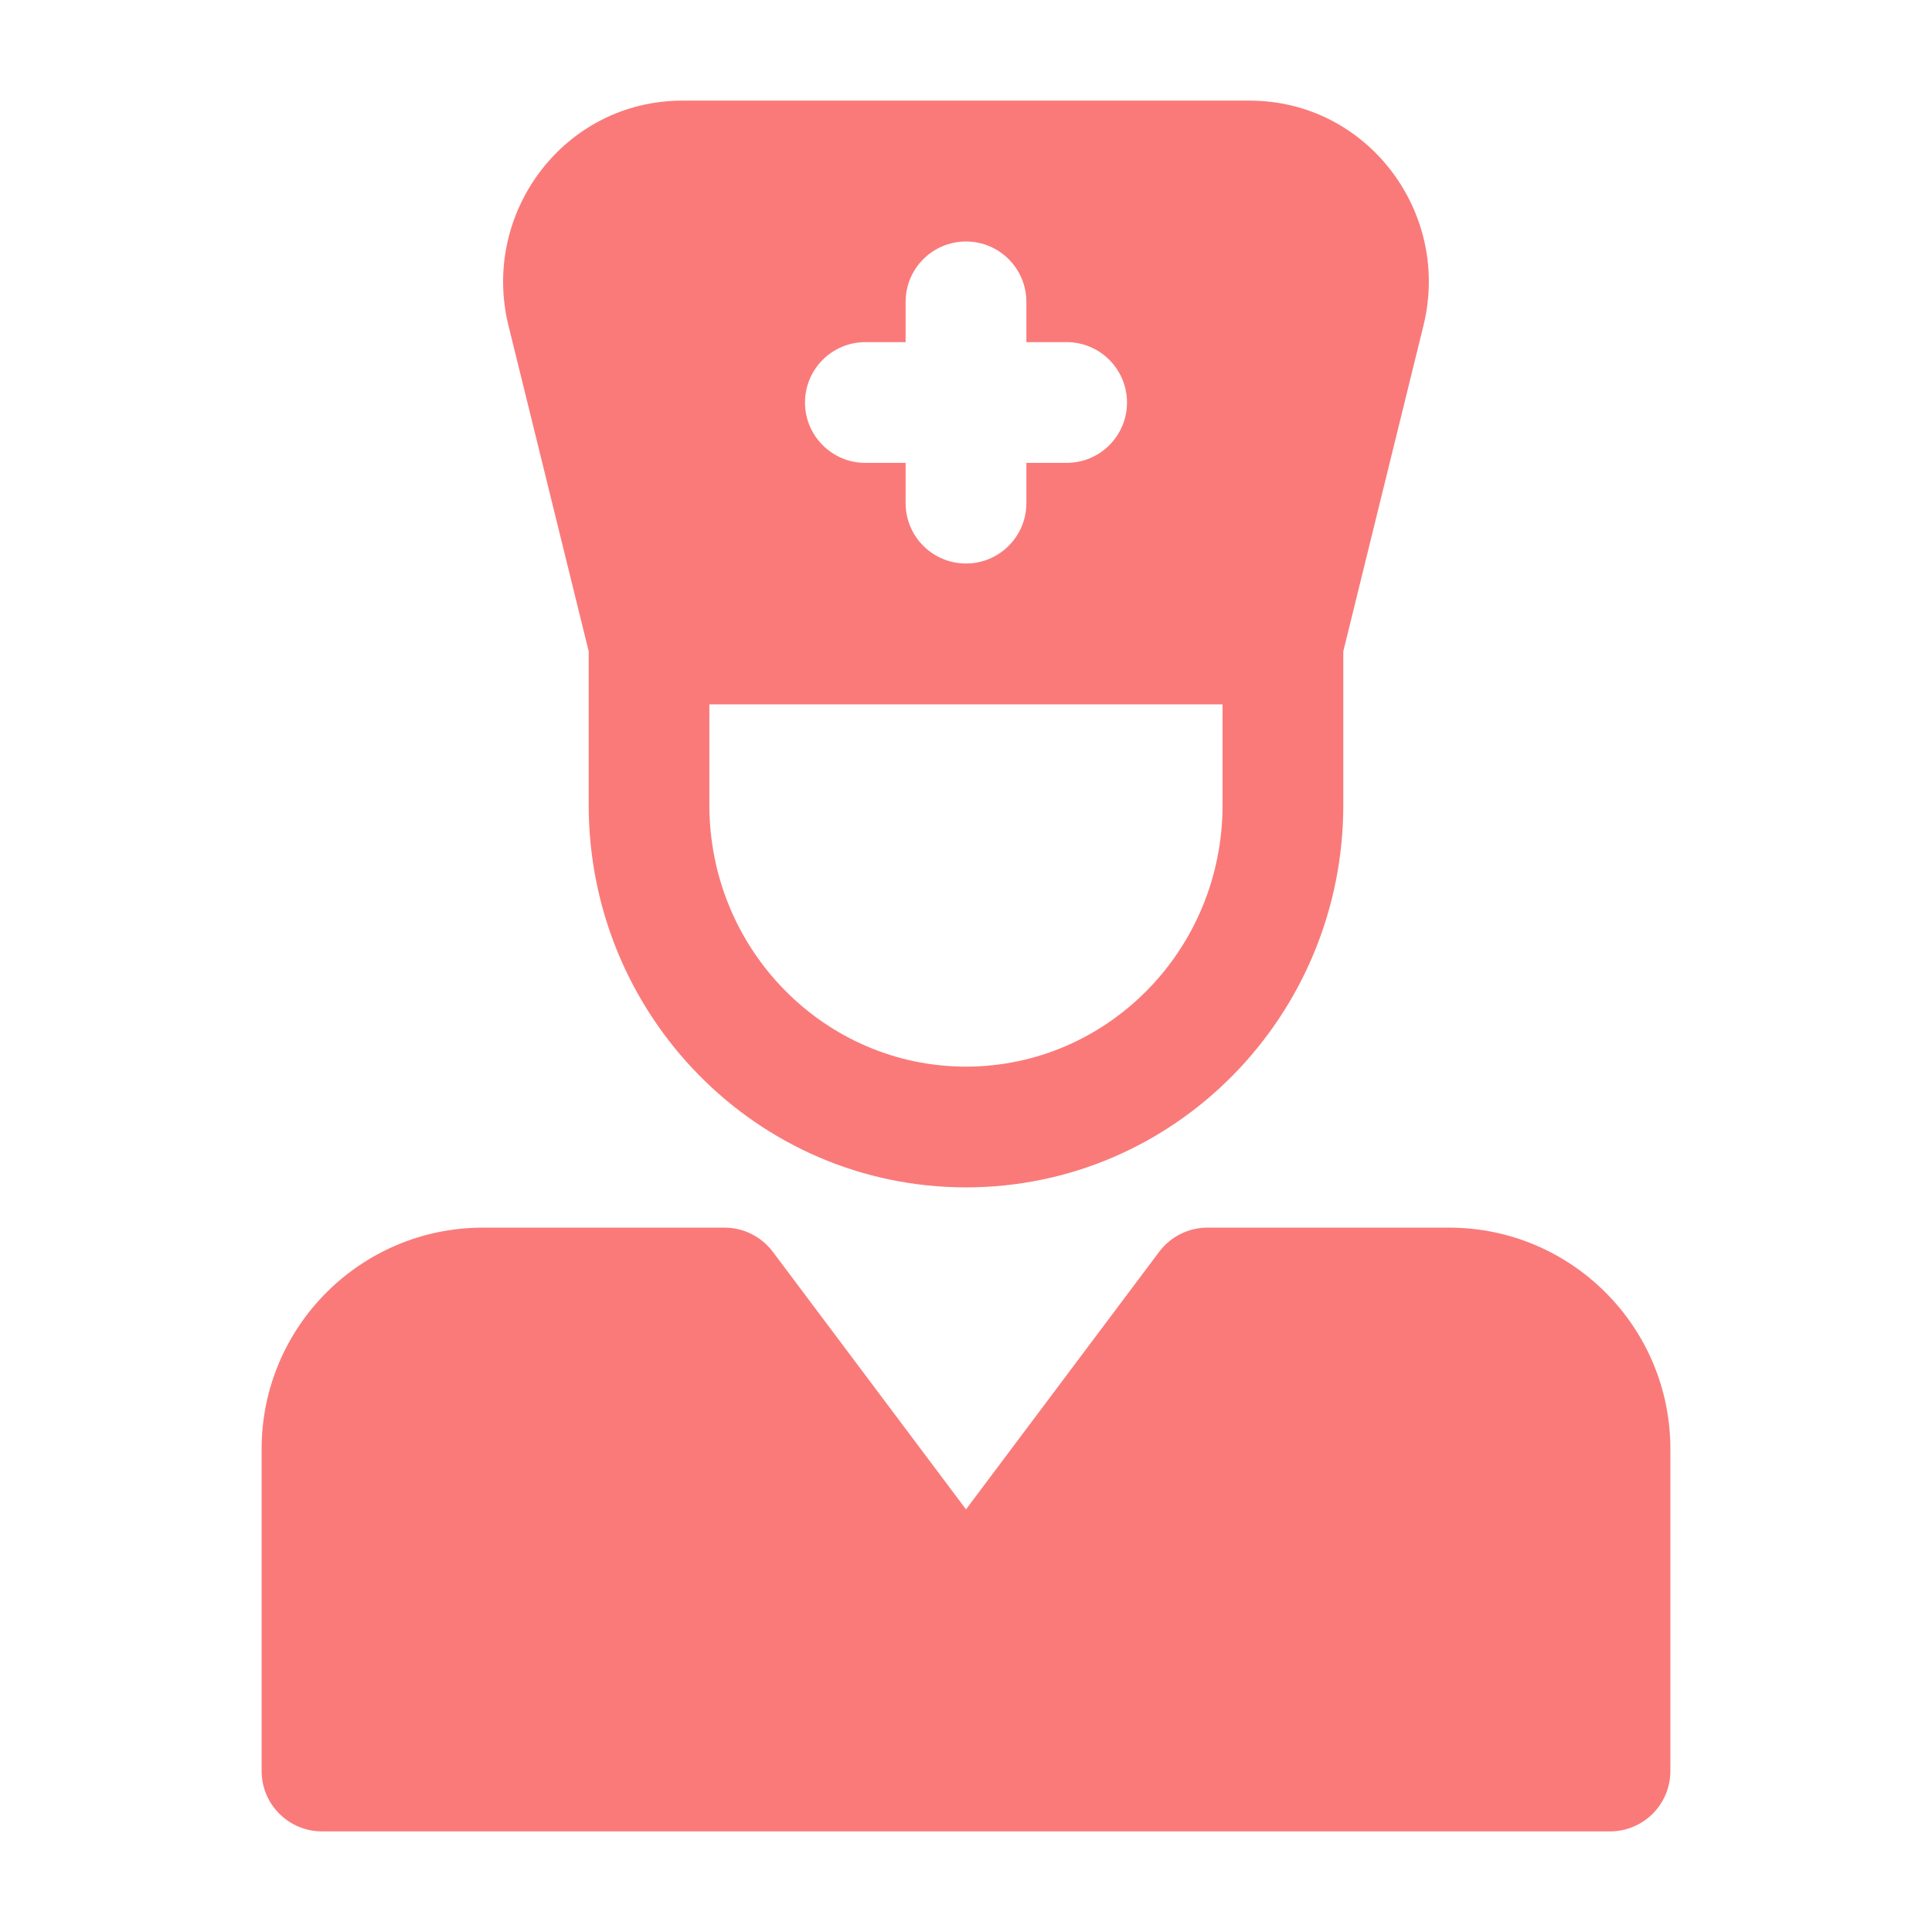
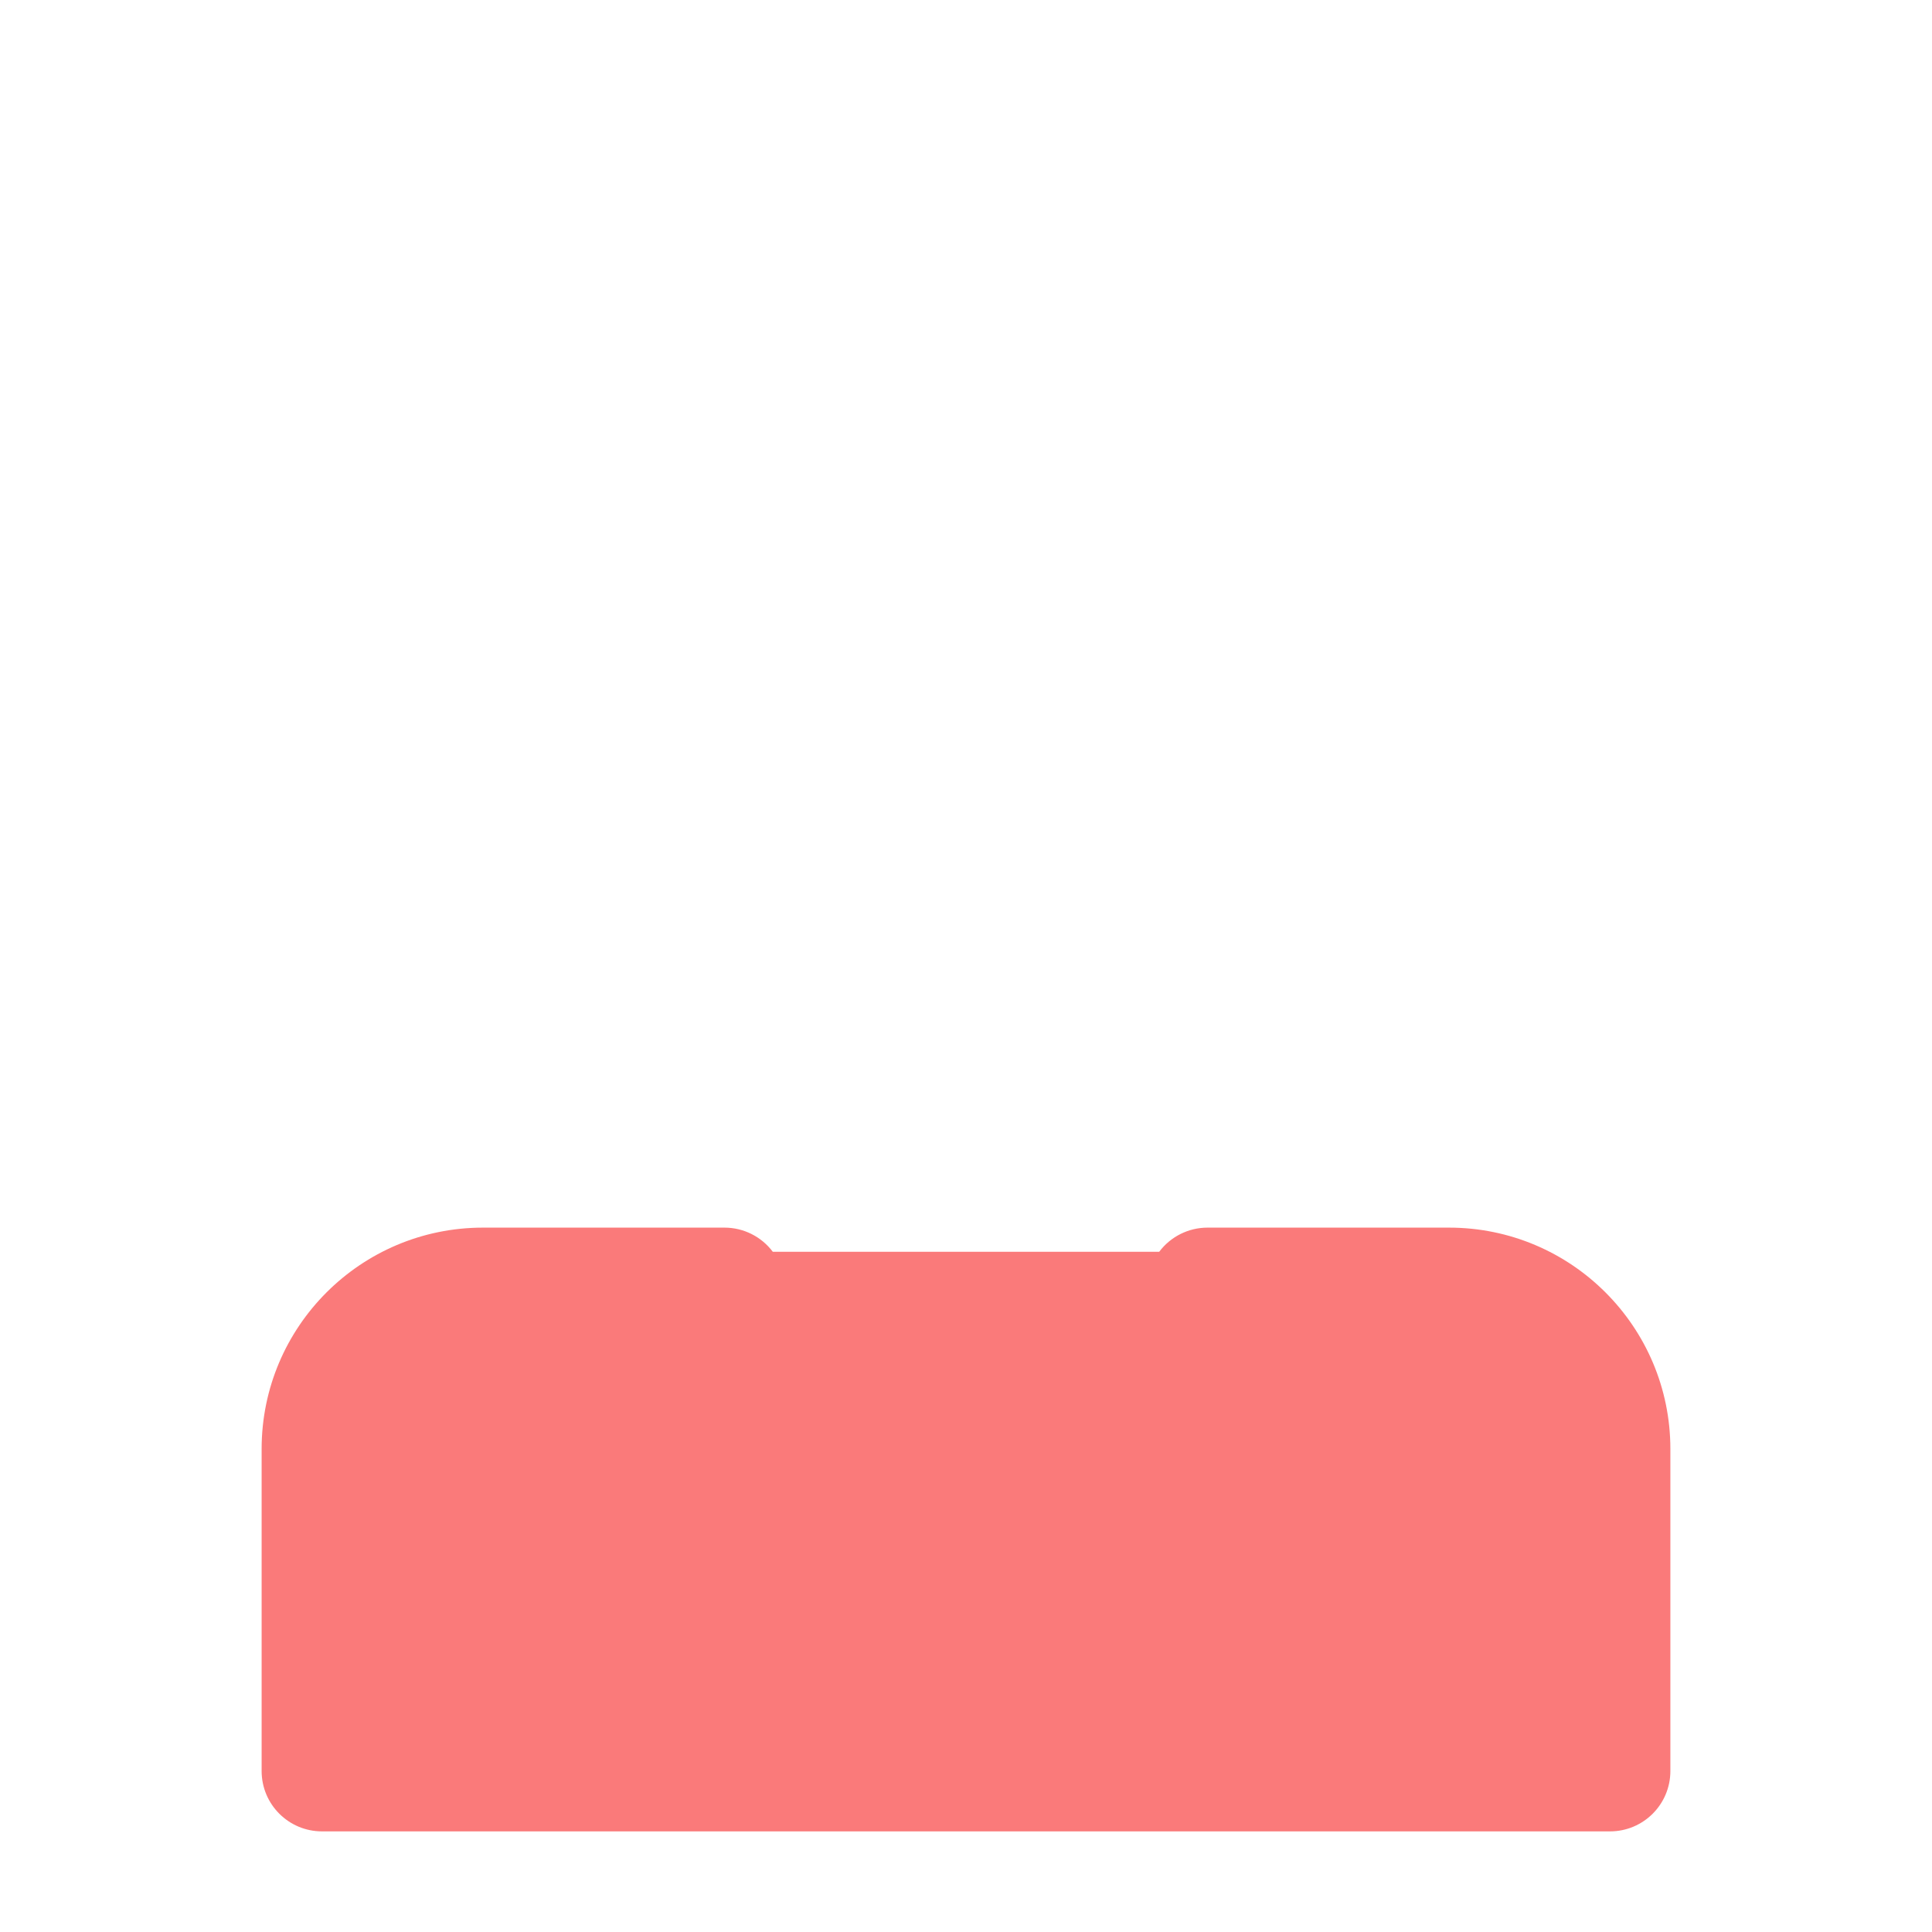
<svg xmlns="http://www.w3.org/2000/svg" width="24" height="24" viewBox="0 0 24 24" fill="none">
  <g id="Frame">
-     <path id="Vector" d="M3.25 18C3.25 16.482 4.481 15.25 6 15.25H9C9.236 15.25 9.458 15.361 9.6 15.55L12 18.75L14.4 15.55C14.542 15.361 14.764 15.25 15 15.25H18C19.519 15.25 20.75 16.482 20.75 18V22C20.75 22.415 20.414 22.75 20 22.75H4C3.586 22.75 3.25 22.415 3.25 22V18Z" fill="#FA7A7A" />
-     <path id="Vector_2" fill-rule="evenodd" clip-rule="evenodd" d="M7.313 8.091L6.316 4.043C5.971 2.639 7.014 1.25 8.477 1.25H15.523C16.985 1.25 18.029 2.639 17.683 4.043L16.687 8.091V10C16.687 12.612 14.6 14.75 12 14.75C9.4 14.75 7.313 12.612 7.313 10V8.091ZM8.812 8.75V10C8.812 11.806 10.251 13.25 12 13.25C13.749 13.25 15.187 11.806 15.187 10V8.75H8.812ZM12.75 3.75C12.75 3.336 12.414 3 12 3C11.585 3 11.25 3.336 11.25 3.75V4.25H10.75C10.336 4.25 10 4.586 10 5C10 5.414 10.336 5.75 10.75 5.75H11.25V6.25C11.25 6.664 11.585 7 12 7C12.414 7 12.75 6.664 12.75 6.25V5.75H13.25C13.664 5.75 14 5.414 14 5C14 4.586 13.664 4.25 13.25 4.25H12.75V3.75Z" fill="#FA7A7A" />
+     <path id="Vector" d="M3.25 18C3.25 16.482 4.481 15.25 6 15.25H9C9.236 15.25 9.458 15.361 9.6 15.55L14.4 15.55C14.542 15.361 14.764 15.25 15 15.25H18C19.519 15.25 20.75 16.482 20.75 18V22C20.75 22.415 20.414 22.75 20 22.75H4C3.586 22.75 3.25 22.415 3.25 22V18Z" fill="#FA7A7A" />
  </g>
</svg>